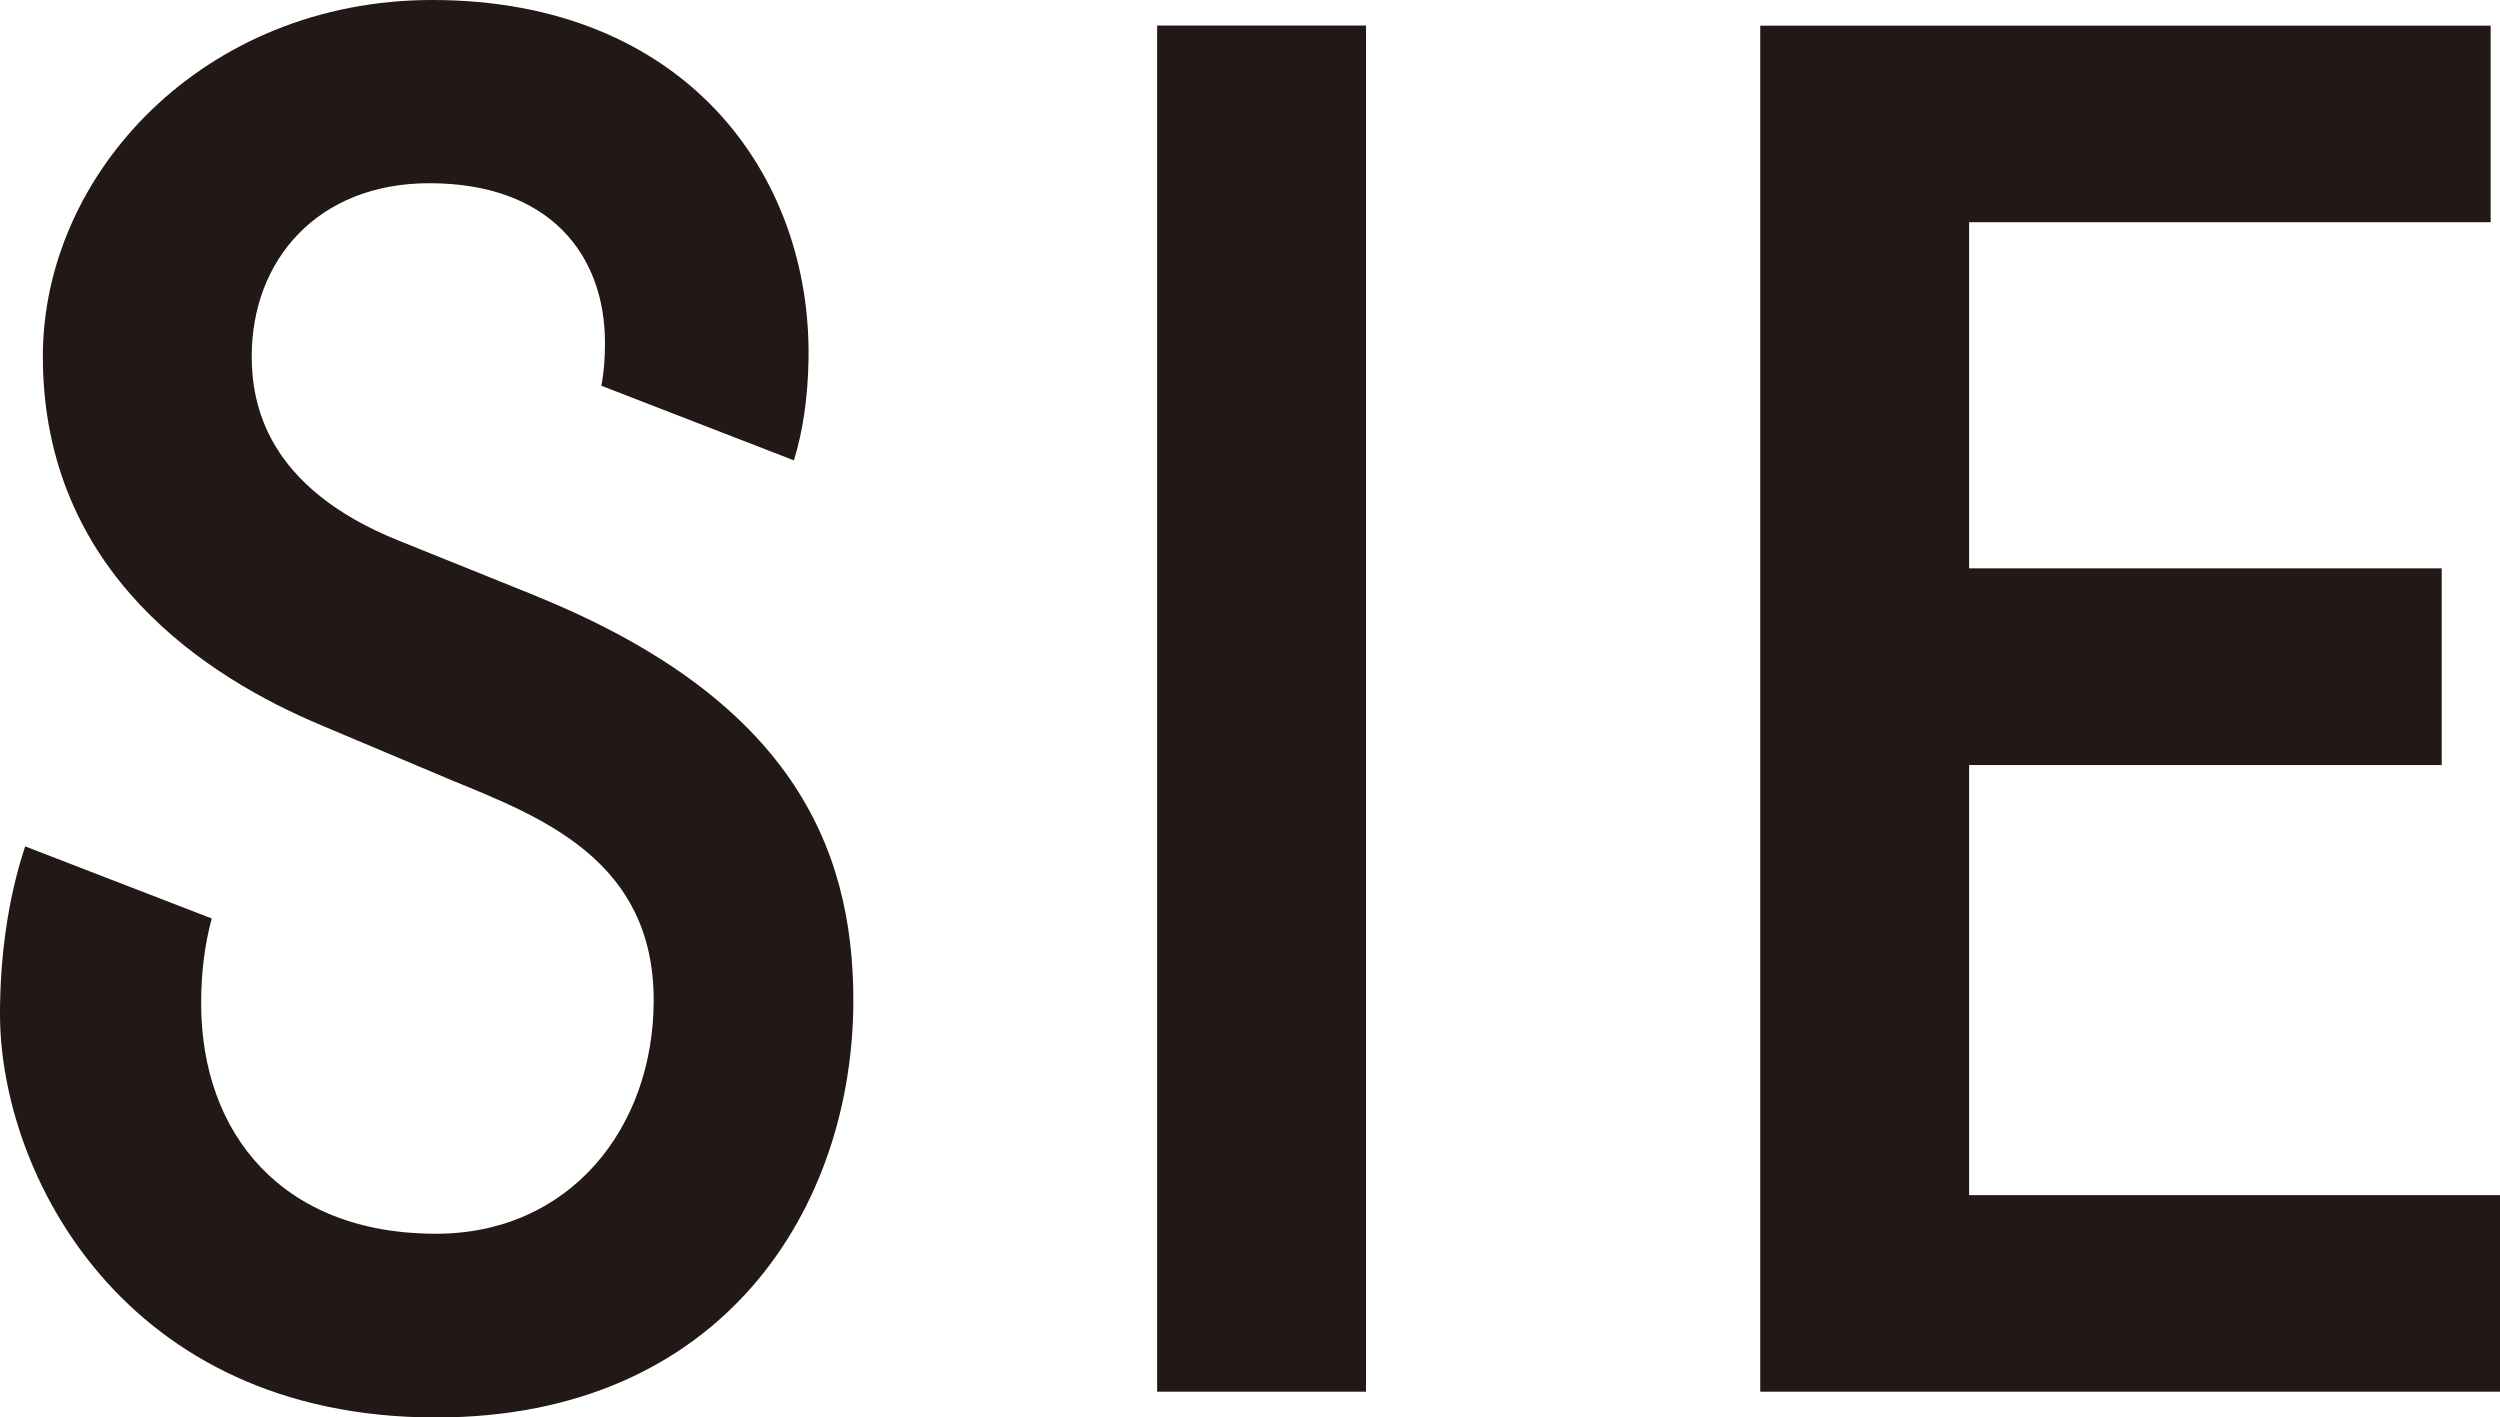
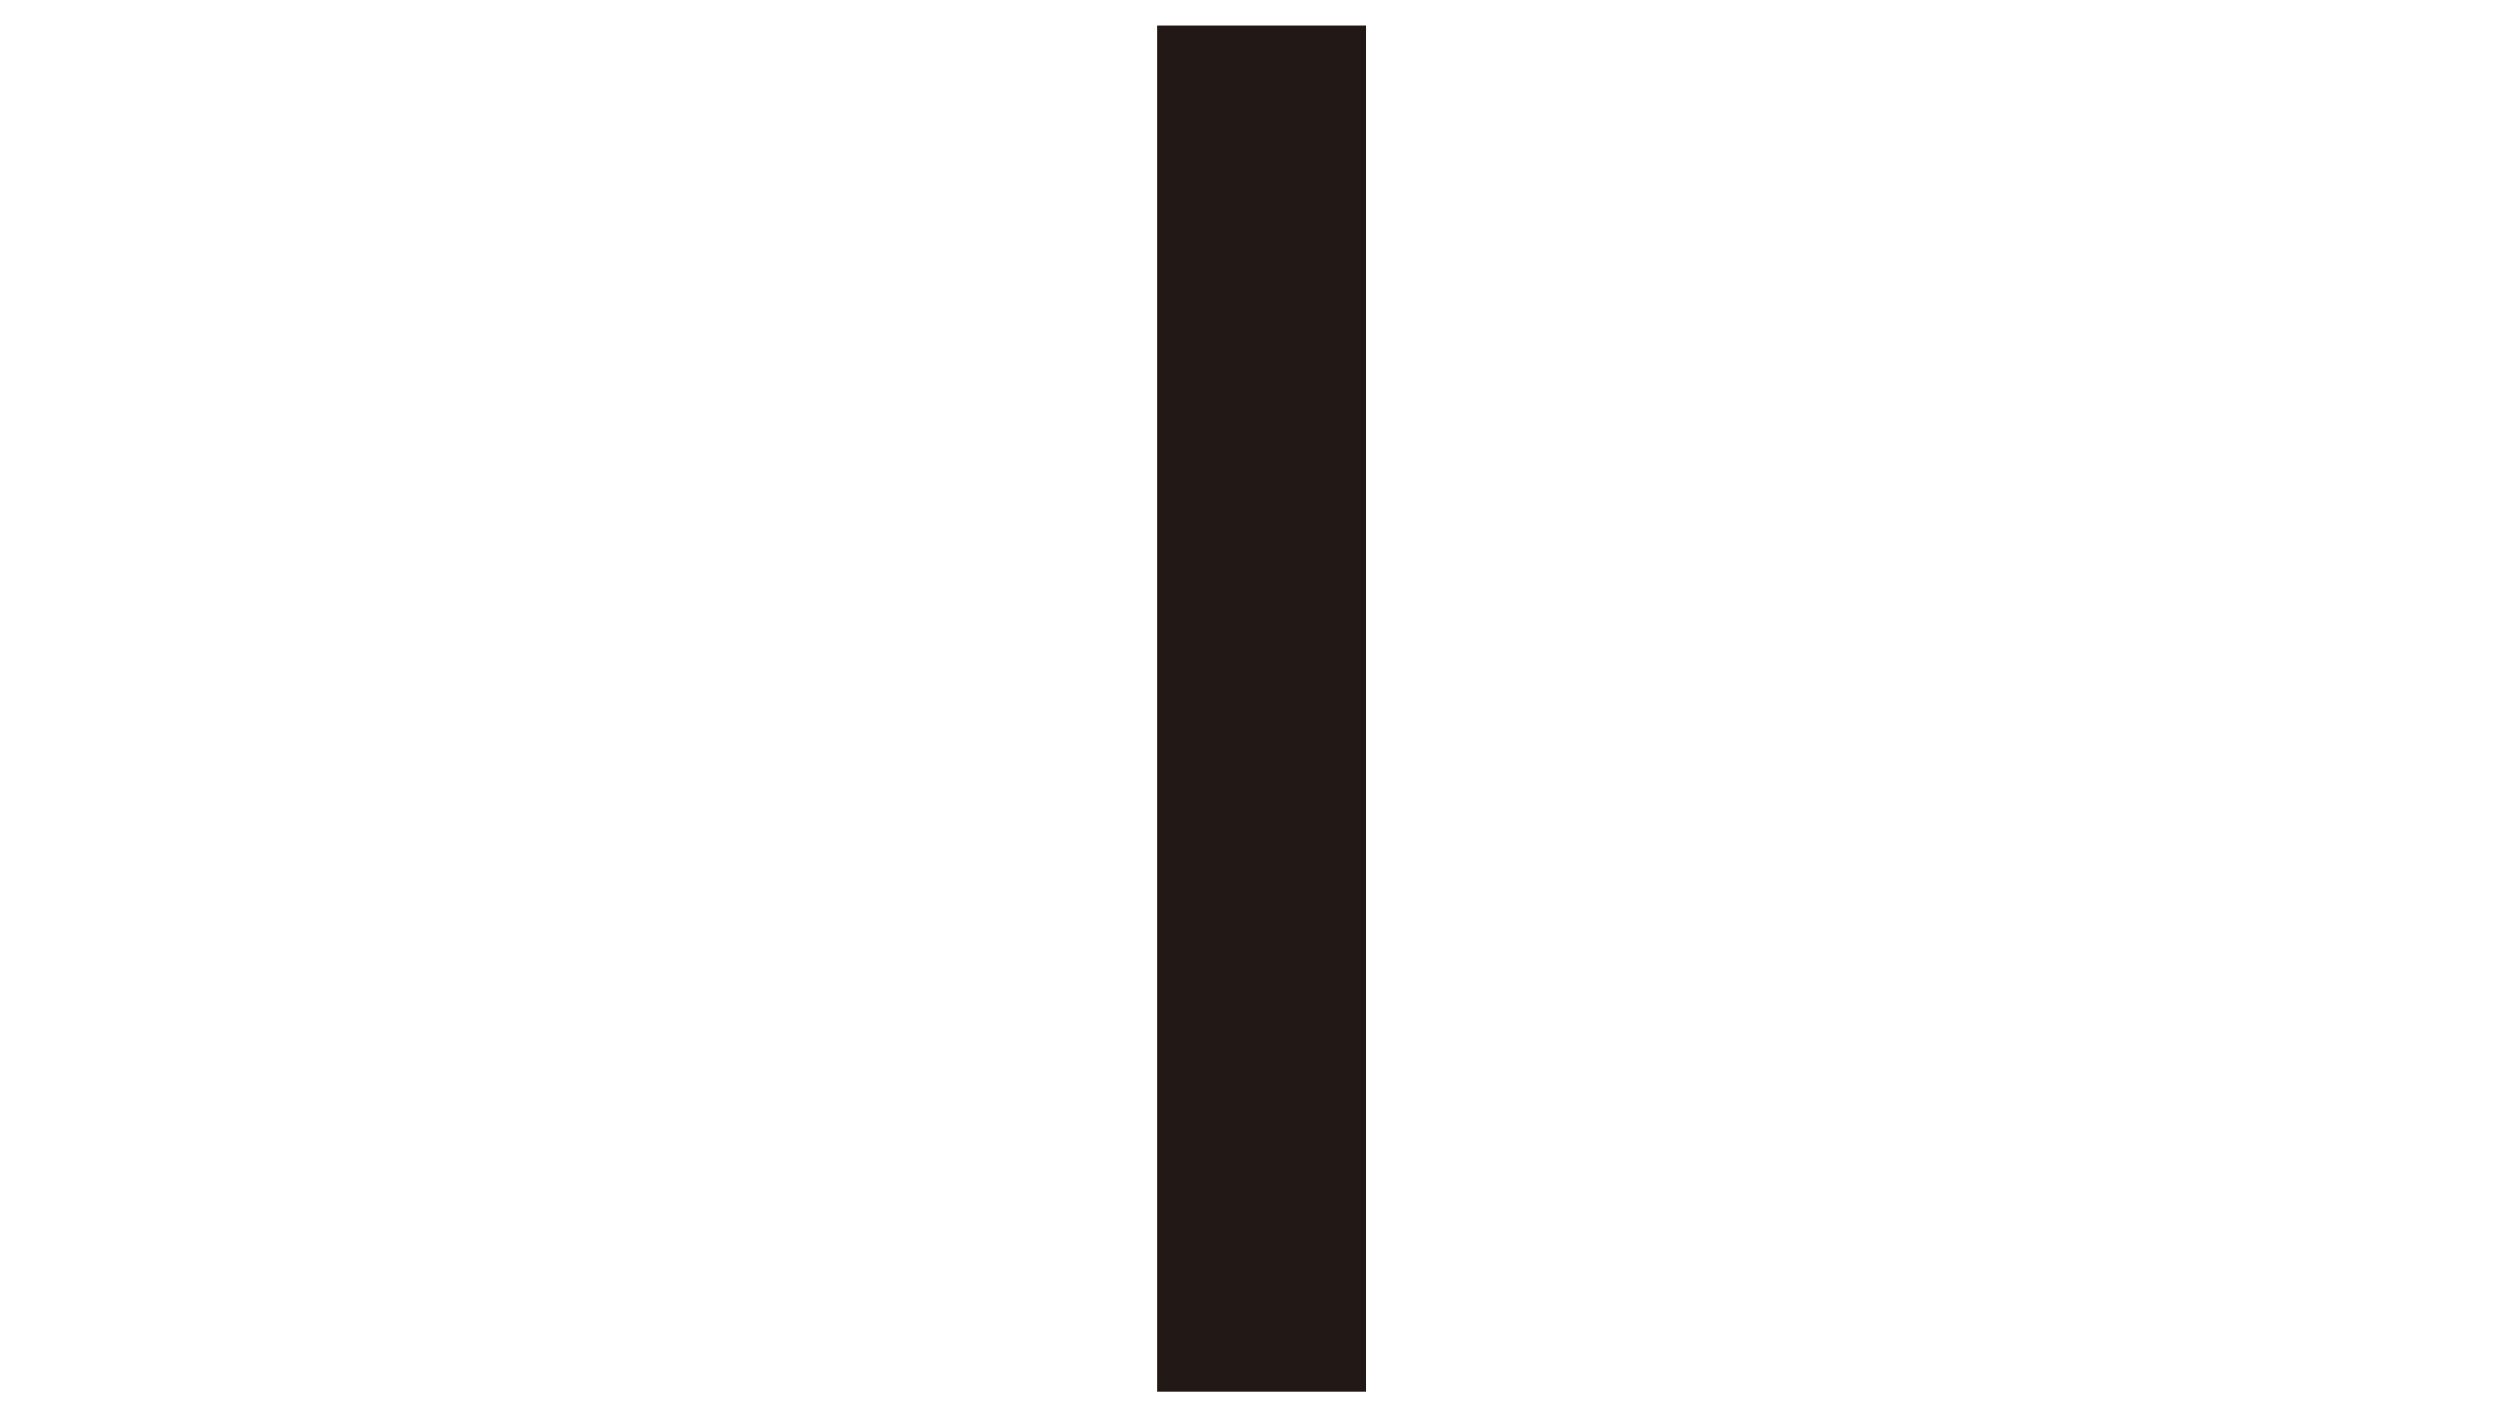
<svg xmlns="http://www.w3.org/2000/svg" id="_レイヤー_1" viewBox="0 0 200.71 113.78">
  <defs>
    <style>.cls-1{fill:#221815;stroke-width:0px;}</style>
  </defs>
  <rect class="cls-1" x="92.9" y="2.05" width="16.77" height="109.68" />
-   <polygon class="cls-1" points="199.96 17.84 158.09 17.84 158.09 45.63 196.03 45.63 196.03 61.42 158.09 61.42 158.09 95.95 200.71 95.95 200.71 111.73 141.32 111.73 141.32 2.06 199.96 2.06 199.96 17.84" />
-   <path class="cls-1" d="M43.07,47.86l-11.02-4.44c-10.69-4.28-11.84-11.02-11.84-14.82,0-7.71,5.28-13.89,14.26-13.89,9.67,0,14.1,5.75,14.1,12.82,0,1.14-.07,2.29-.29,3.44l15.46,5.99c.73-2.39,1.11-5.01,1.17-8.02.29-14.85-9.87-28.94-30.21-28.94C16.38,0,3.44,13.92,3.44,28.61c0,17.45,13.32,25.83,22.36,29.62l10.53,4.44c7.23,2.96,16.15,6.44,16.15,17.63,0,10.25-6.73,18.75-17.48,18.75-12.36,0-18.85-8.06-18.85-18.49,0-2.4.27-4.69.85-6.82l-14.98-5.79c-1.44,4.35-2.02,9.04-2.02,13.46,0,12.71,9.86,32.39,35,32.39,23.09,0,33.51-16.94,33.51-33.5,0-12.5-5.21-24.21-25.44-32.43" />
</svg>